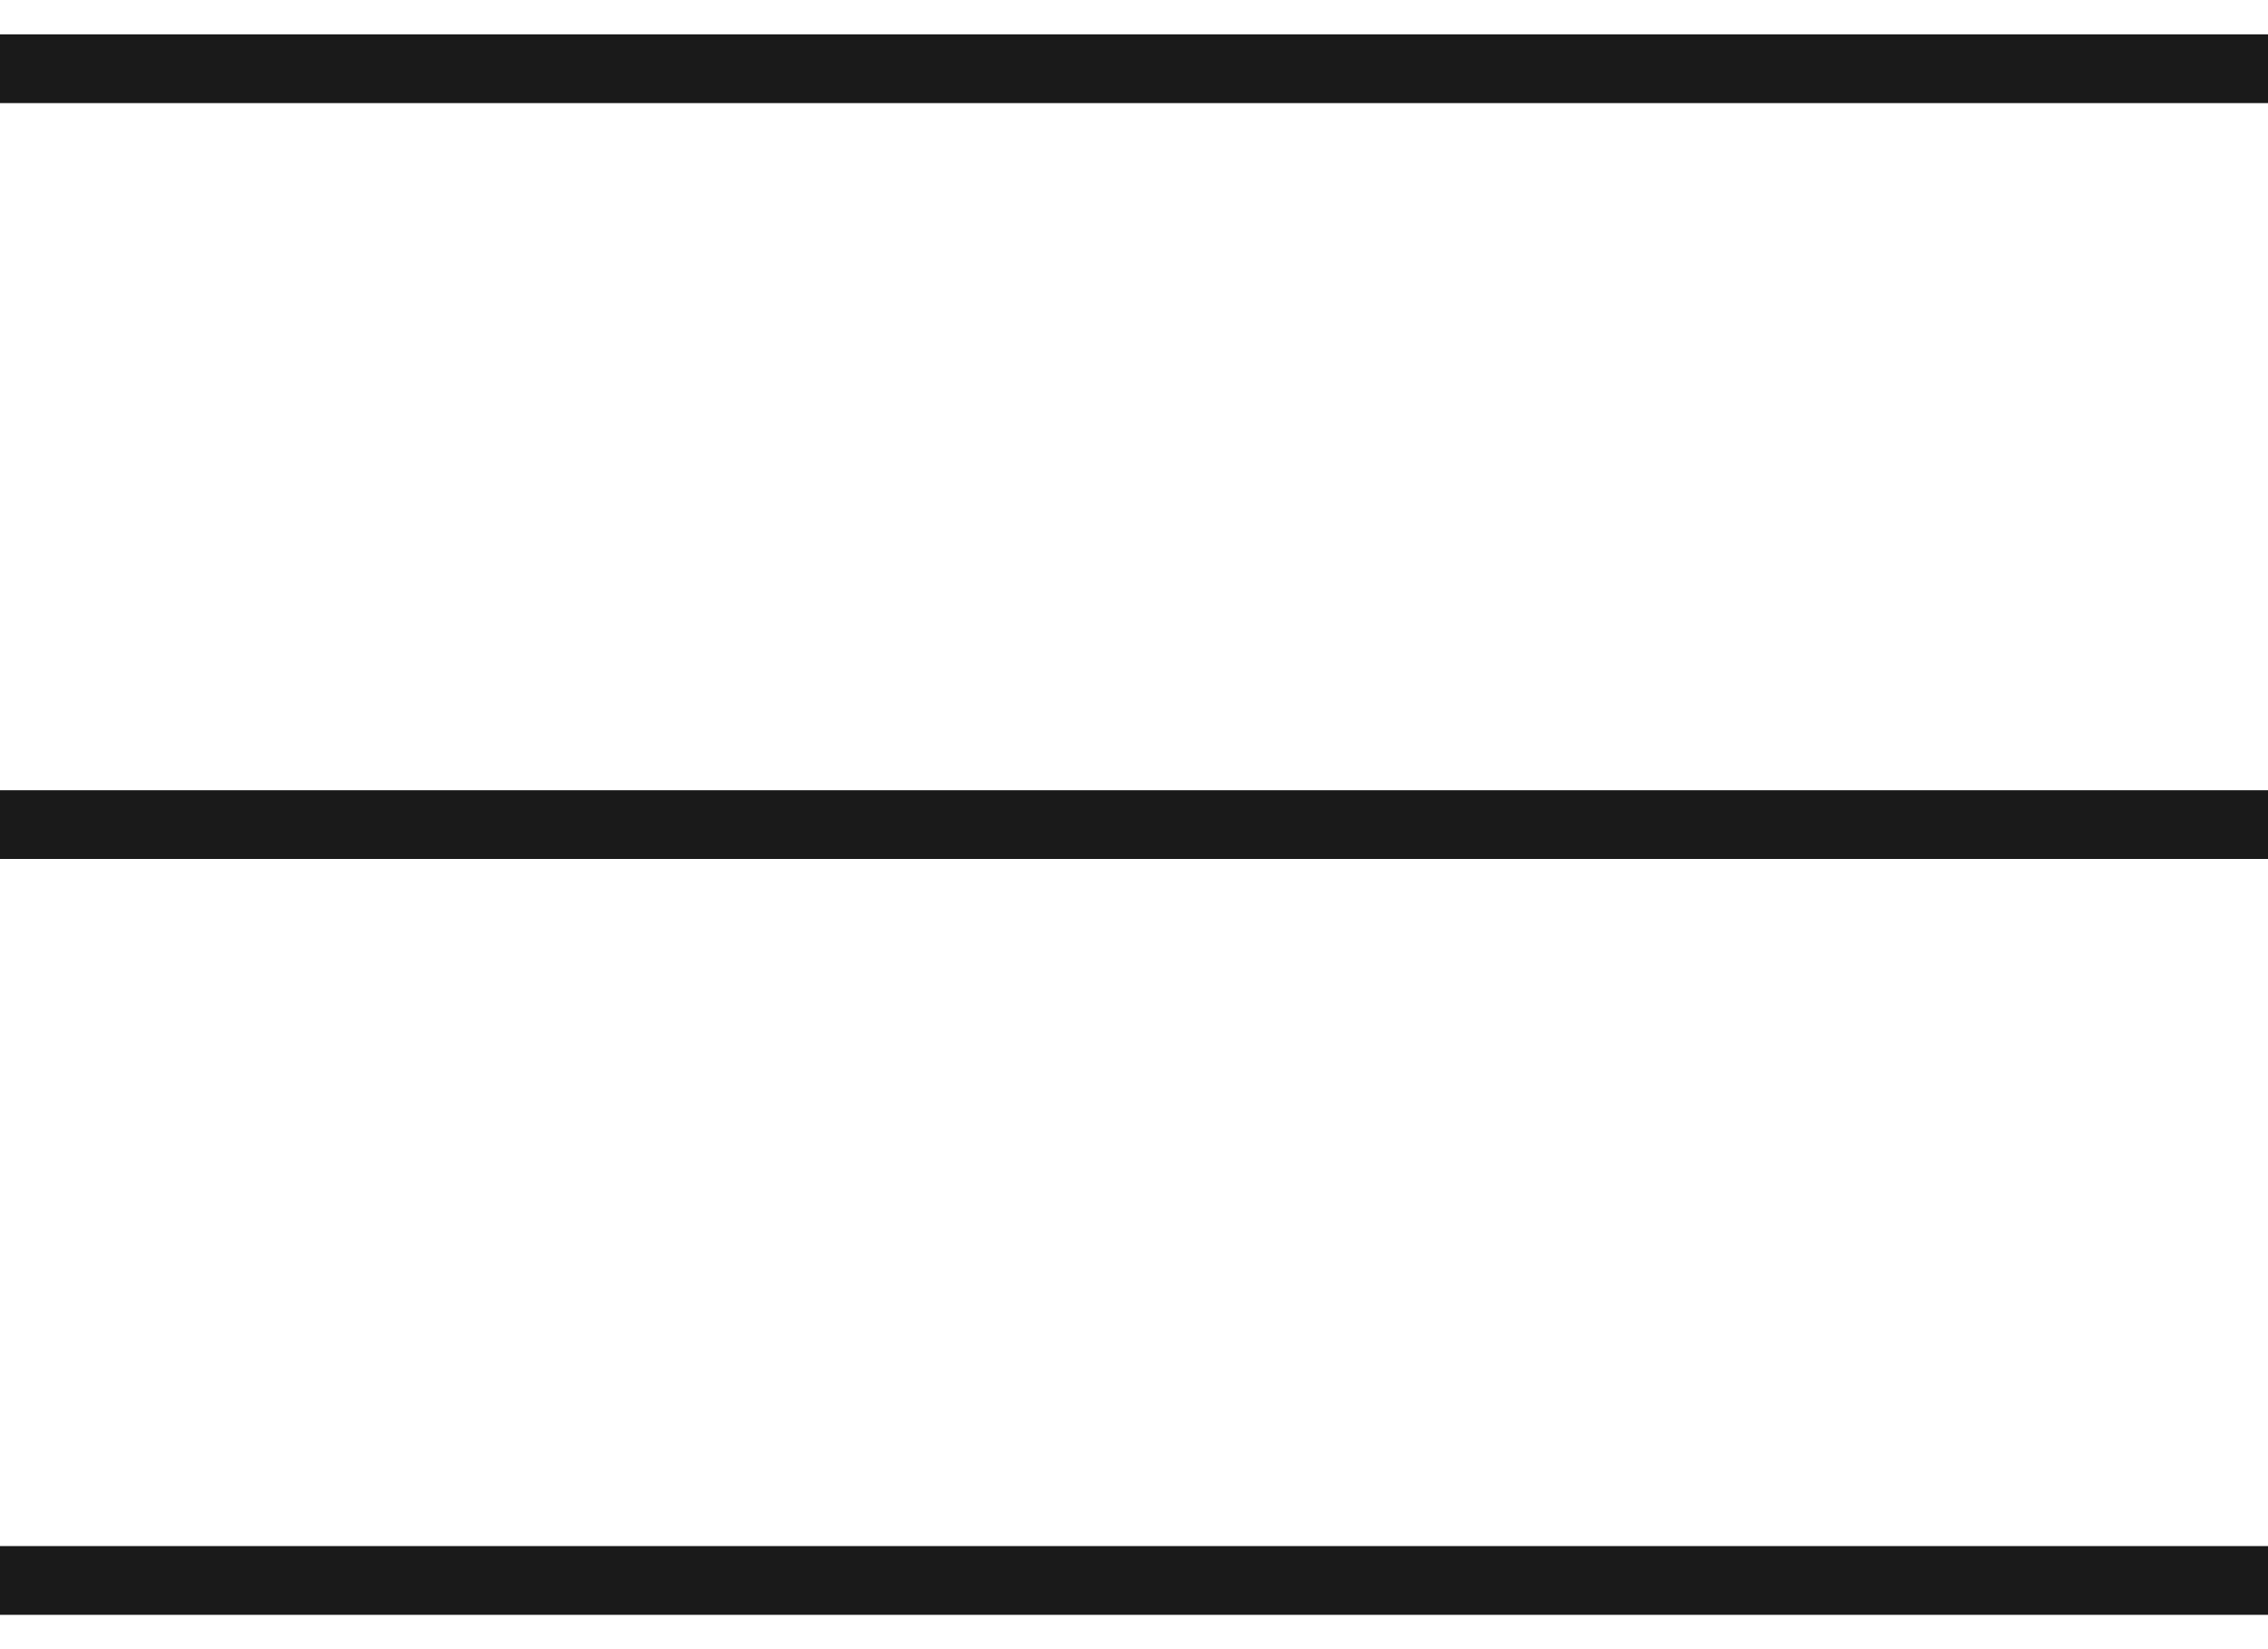
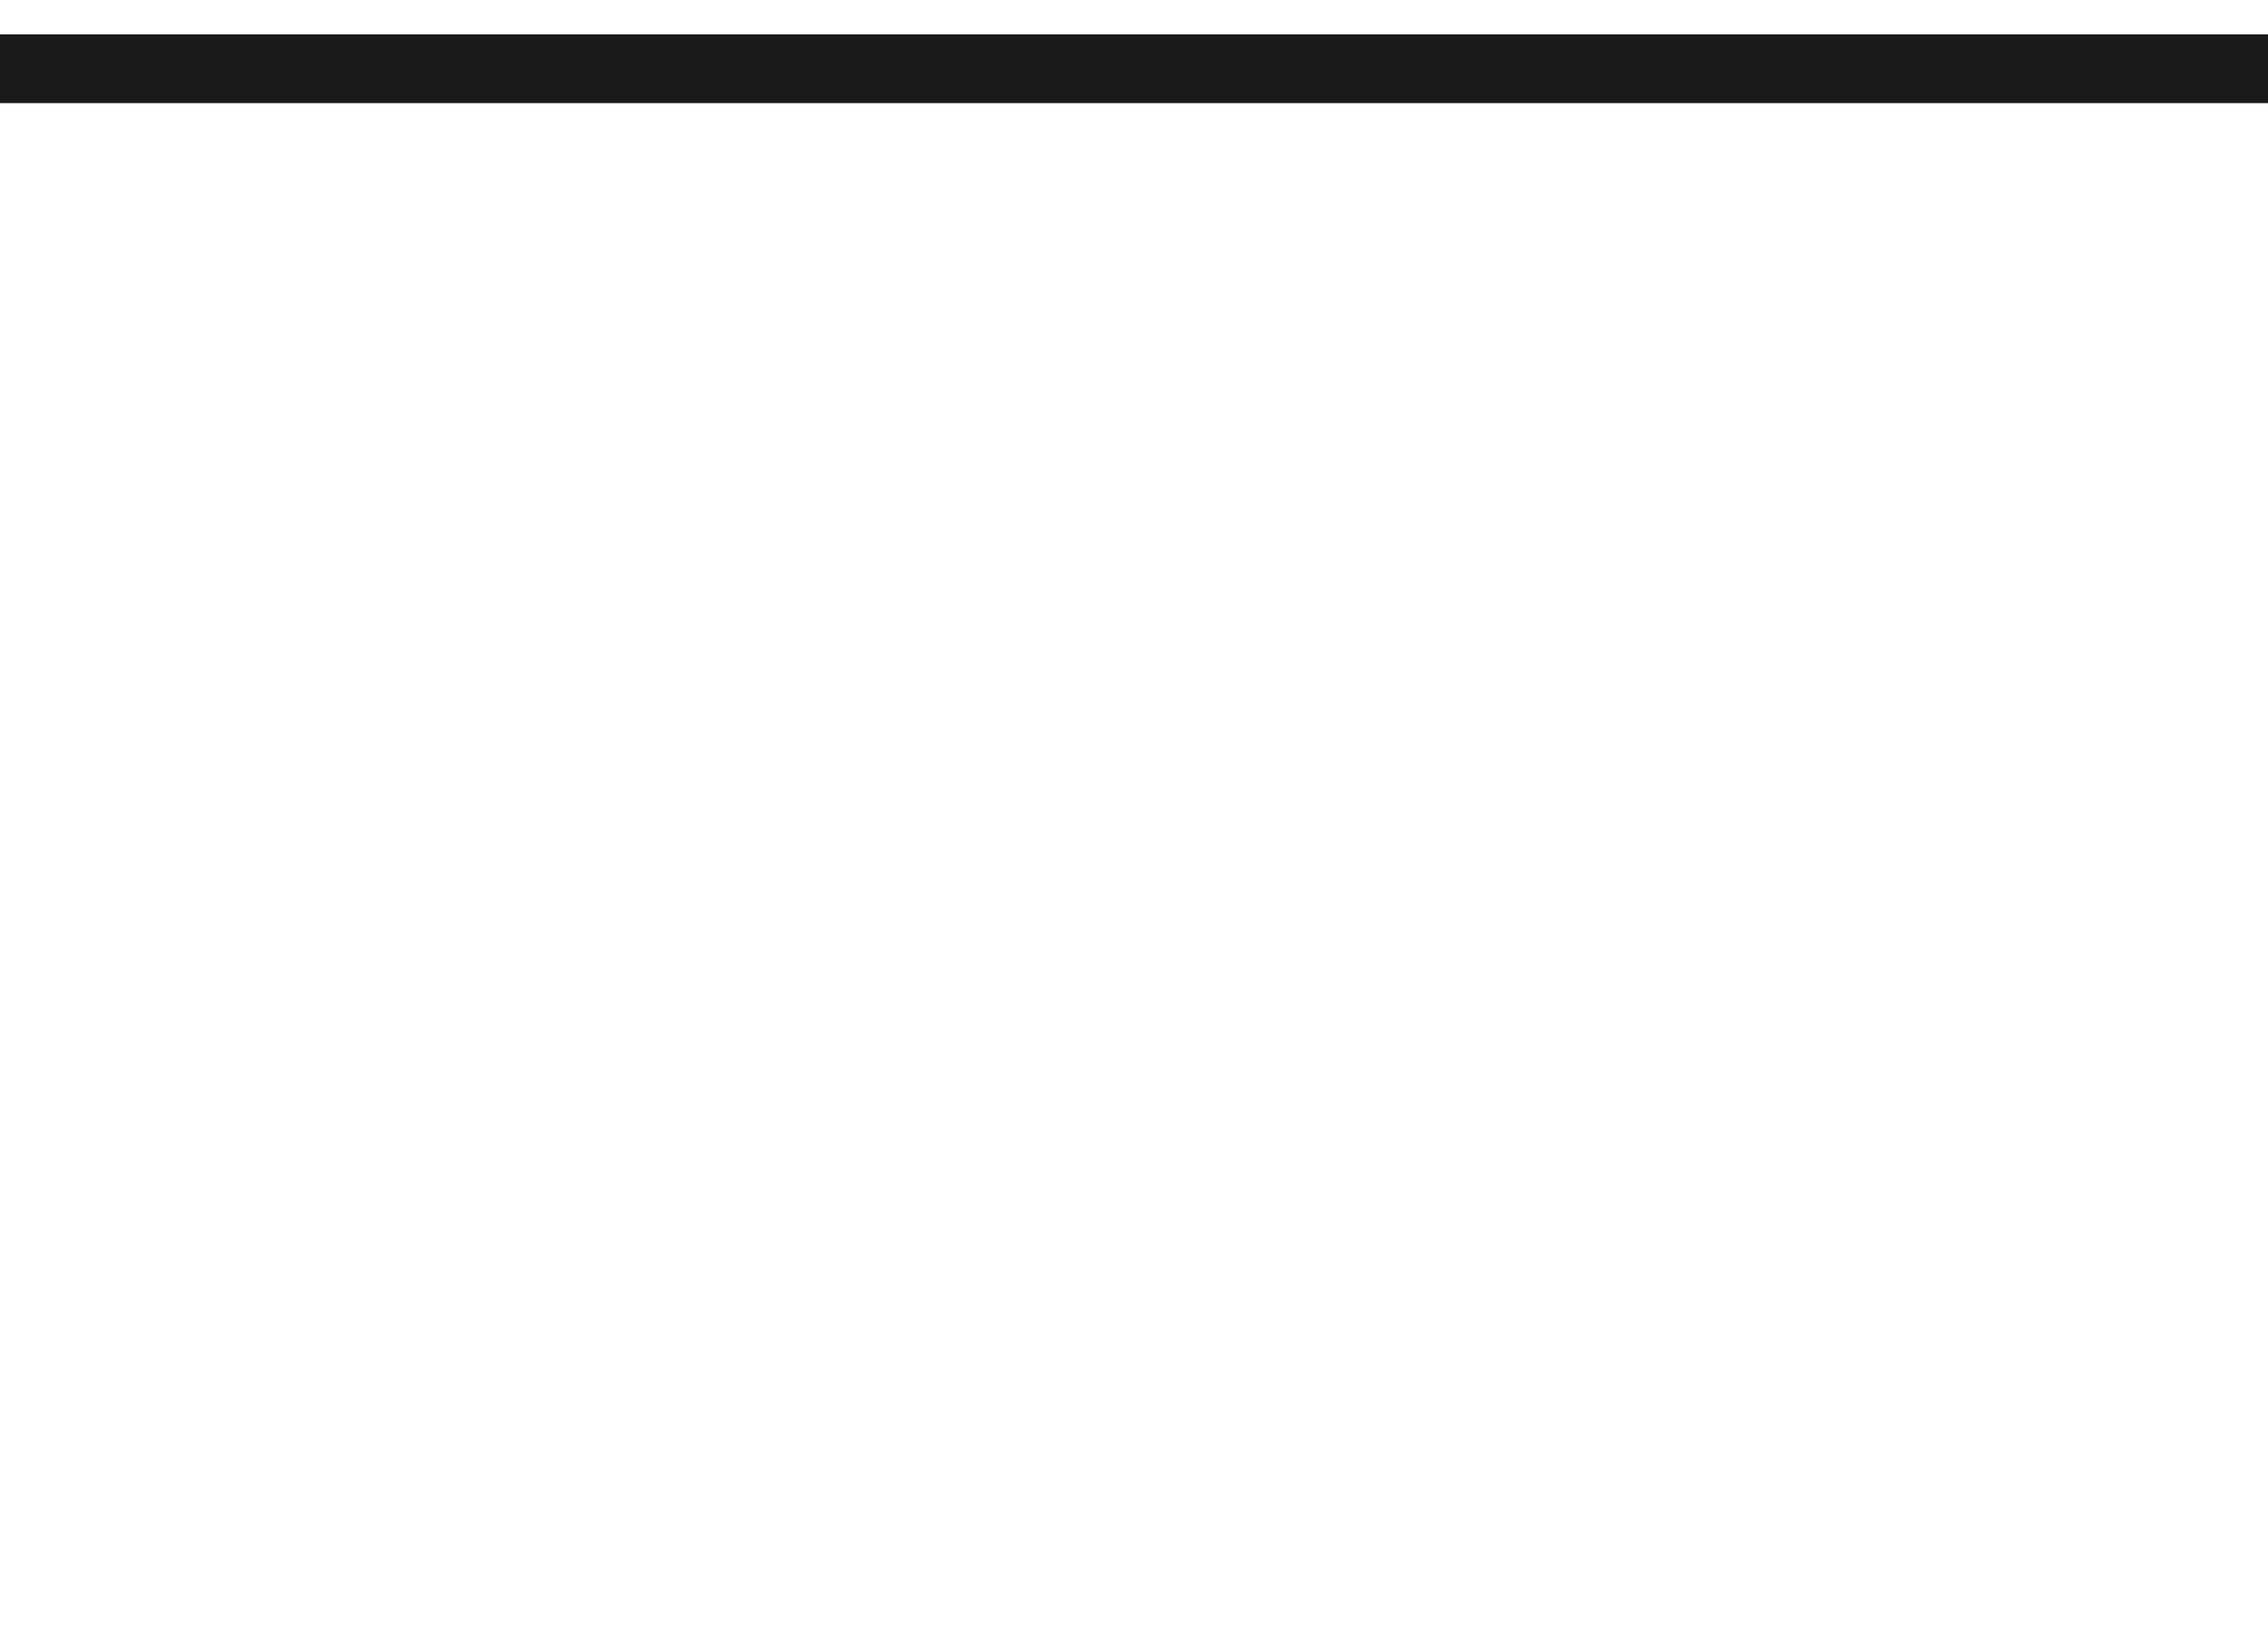
<svg xmlns="http://www.w3.org/2000/svg" width="33" height="24" viewBox="0 0 33 24" fill="none">
-   <path d="M0 12H33" stroke="#1A1A1A" stroke-linejoin="round" />
  <path d="M0 1H33" stroke="#1A1A1A" stroke-linejoin="round" />
-   <path d="M0 23H33" stroke="#1A1A1A" stroke-linejoin="round" />
</svg>